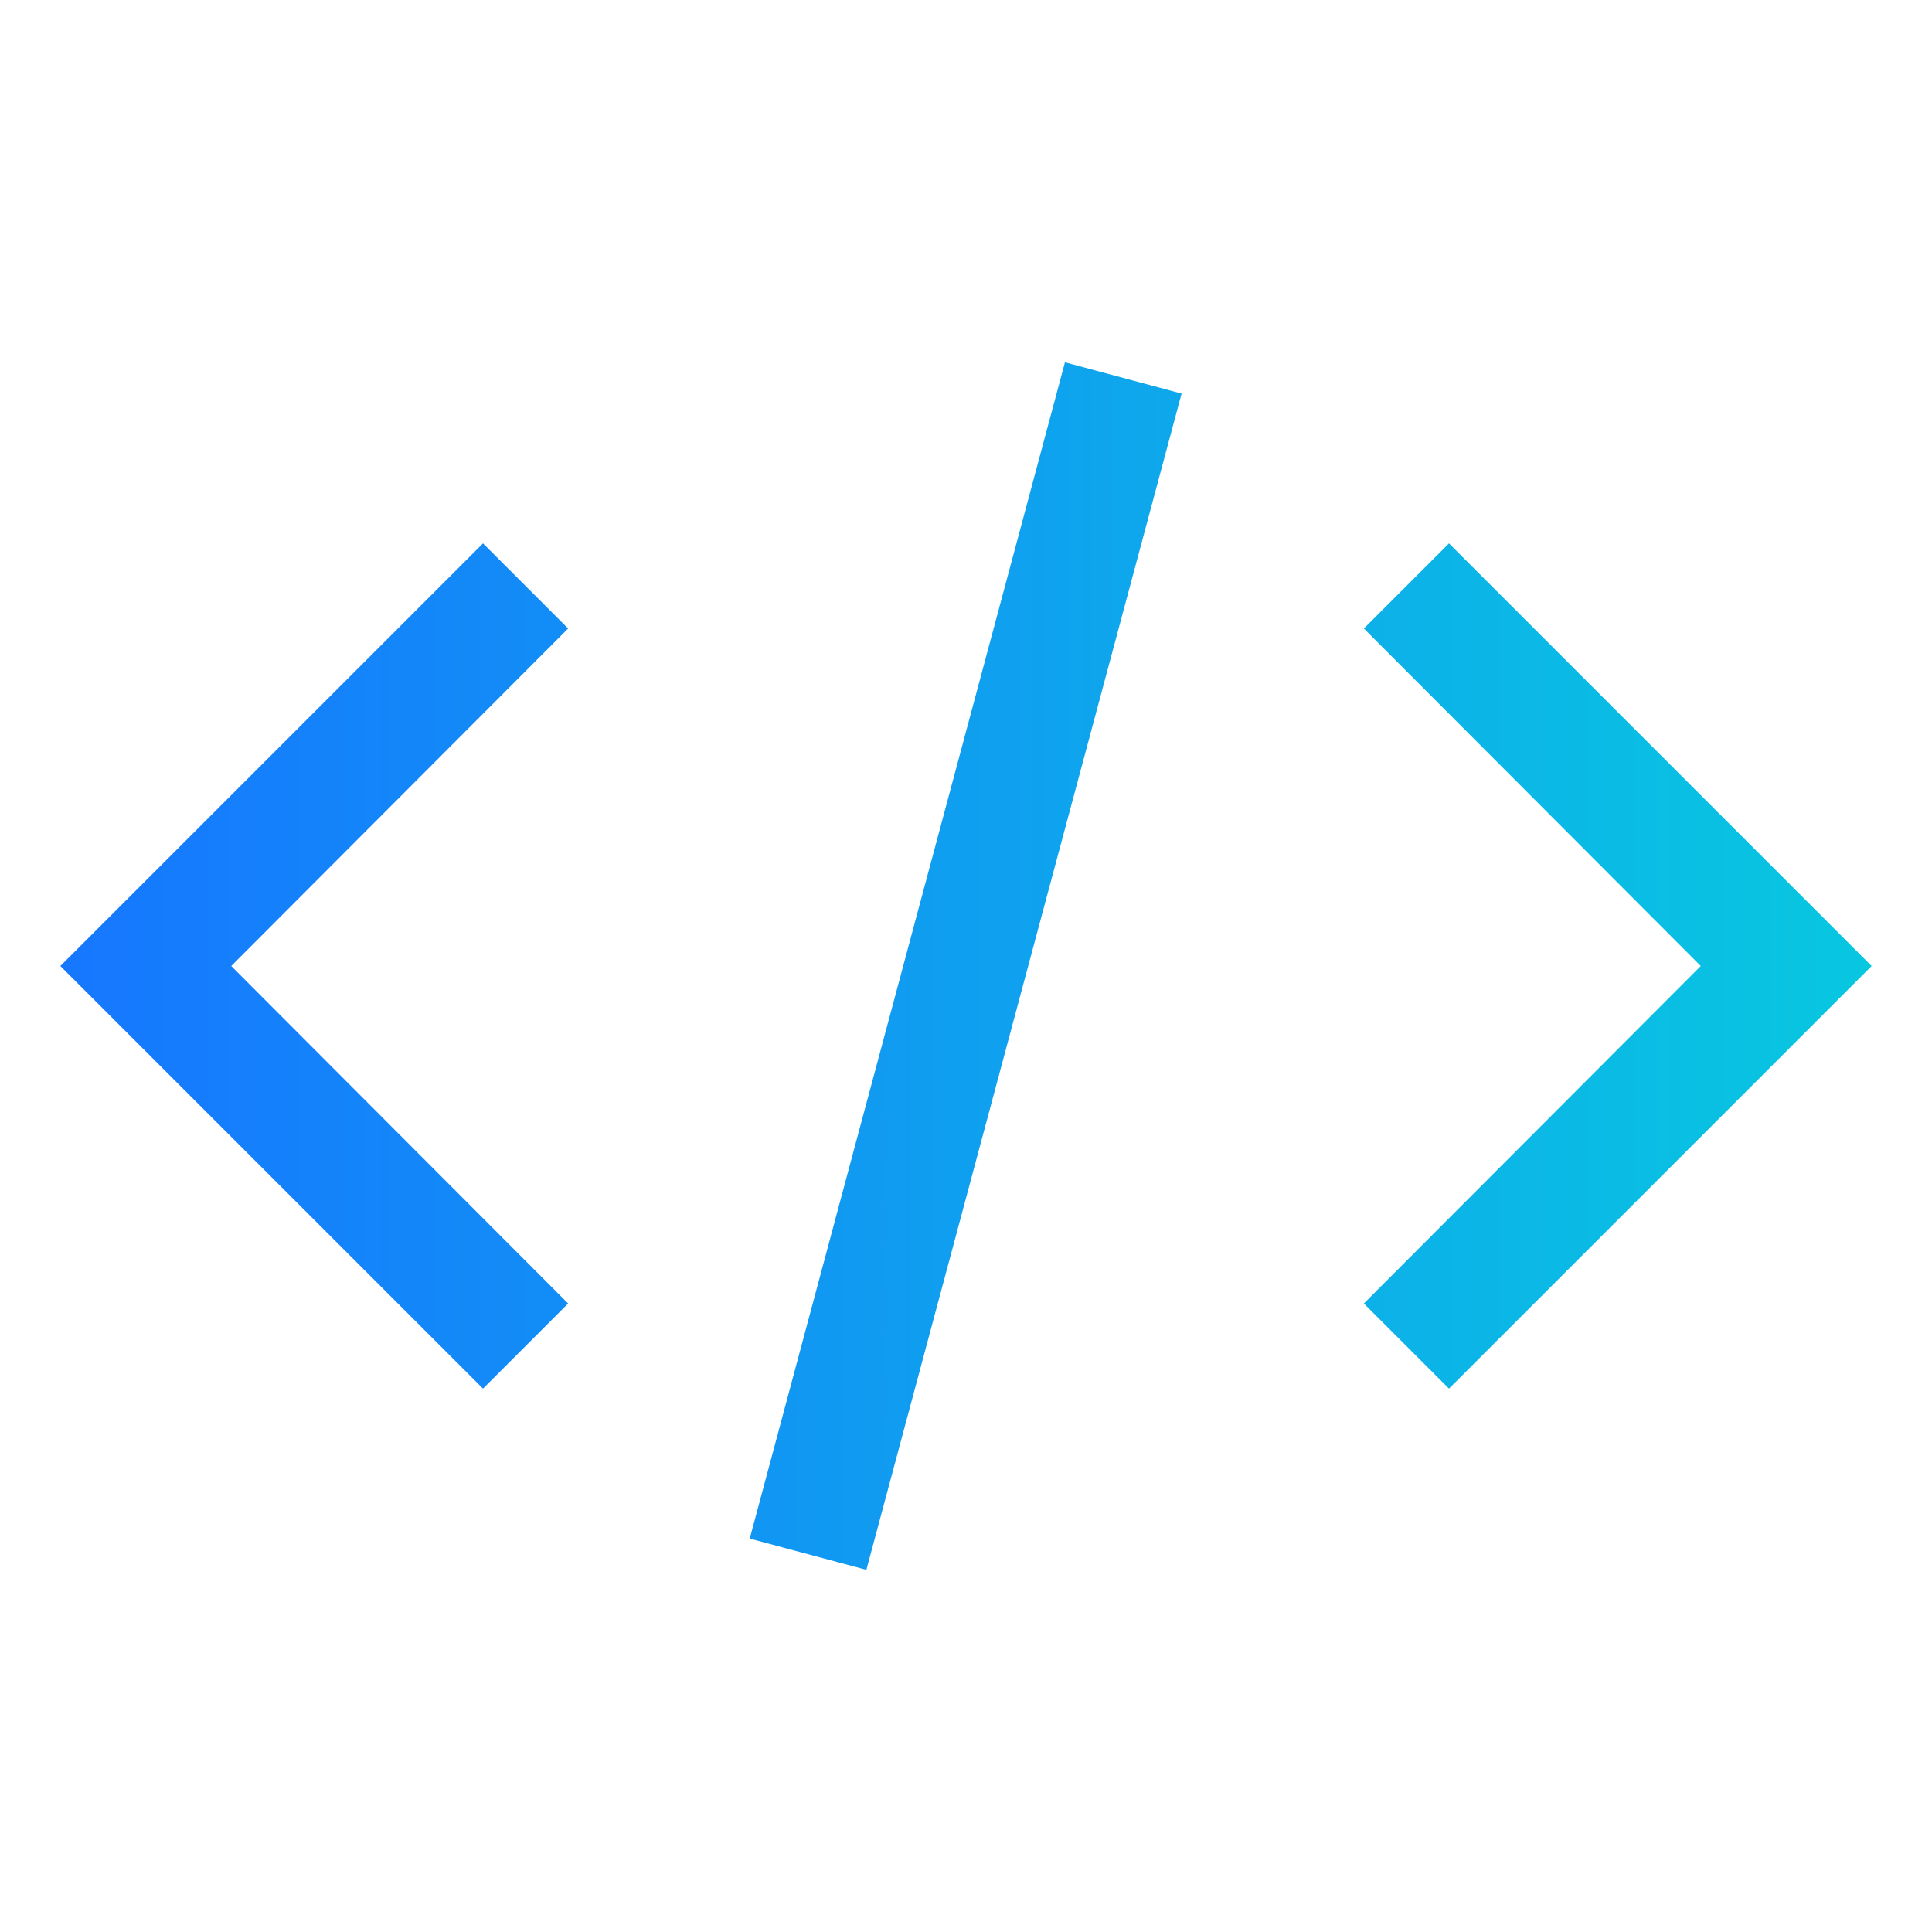
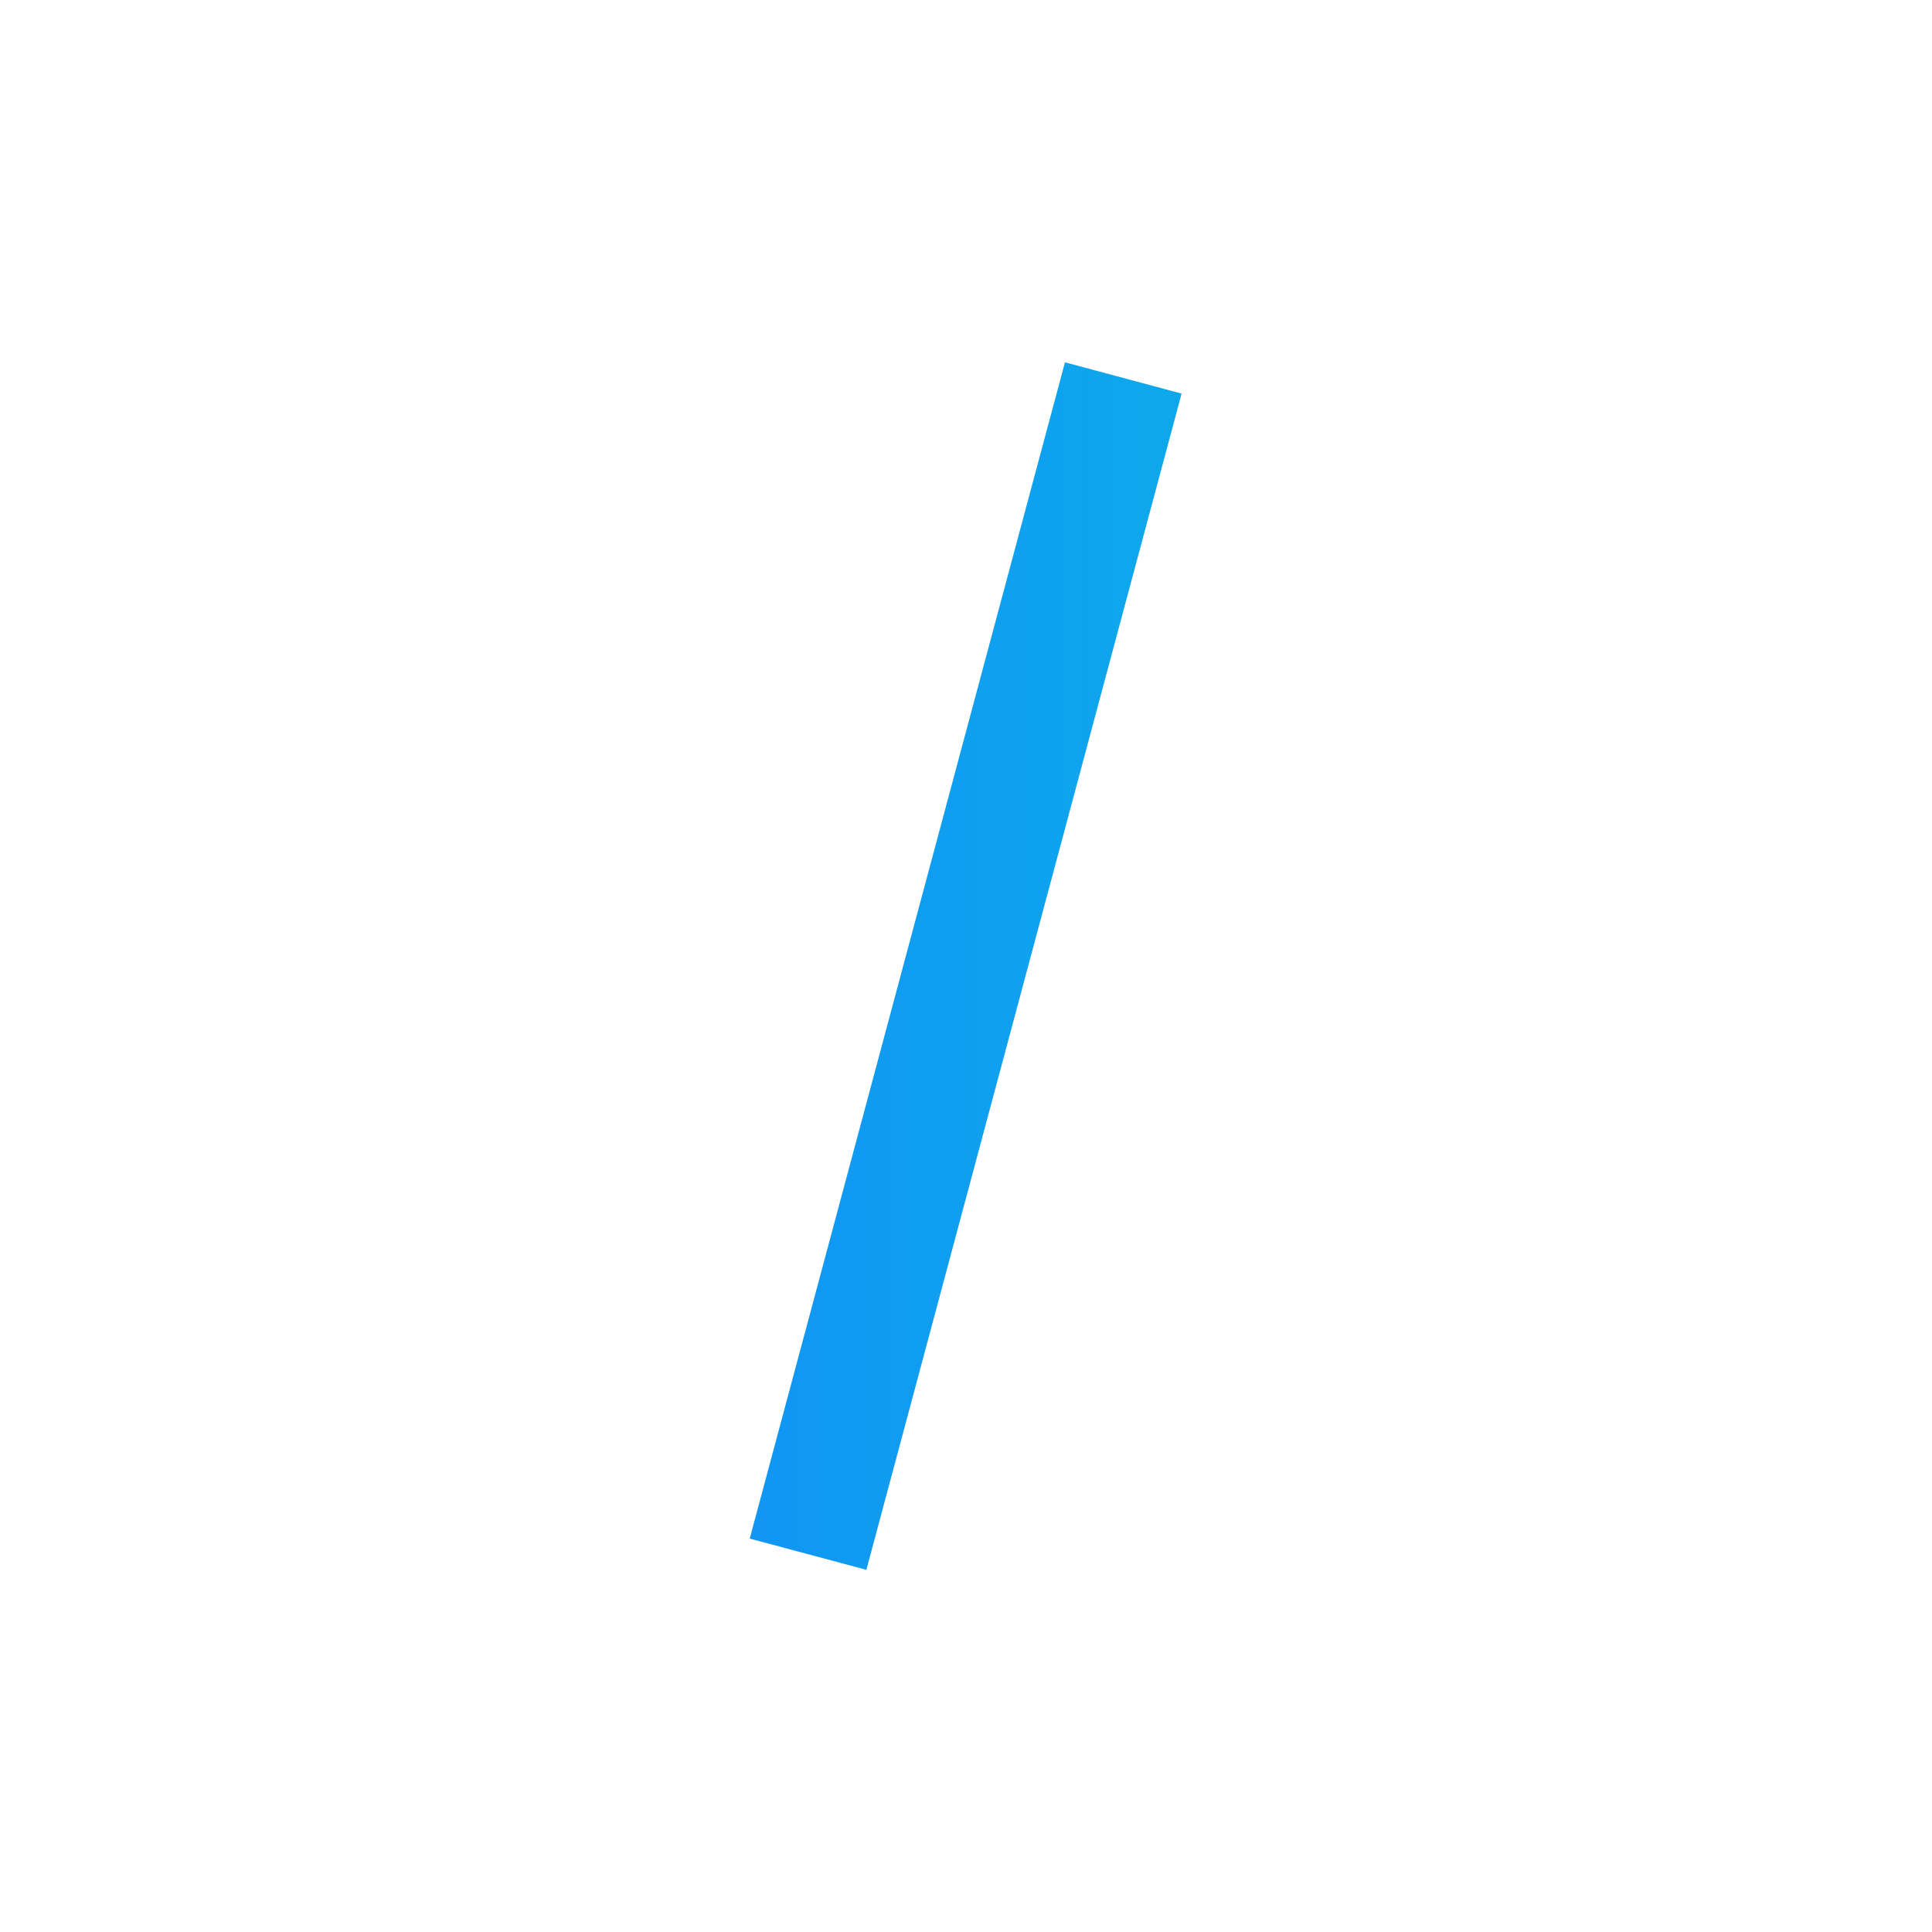
<svg xmlns="http://www.w3.org/2000/svg" width="32" height="32" viewBox="0 0 32 32" fill="none">
-   <path d="M31 16L24 23L22.59 21.59L28.17 16L22.59 10.41L24 9L31 16Z" fill="url(#paint0_linear_3851_15823)" />
-   <path d="M1 16L8 9L9.41 10.41L3.83 16L9.41 21.59L8 23L1 16Z" fill="url(#paint1_linear_3851_15823)" />
  <path d="M17.639 6.001L12.418 25.484L14.35 26.001L19.571 6.519L17.639 6.001Z" fill="url(#paint2_linear_3851_15823)" />
  <defs>
    <linearGradient id="paint0_linear_3851_15823" x1="1" y1="16.001" x2="31" y2="16.001" gradientUnits="userSpaceOnUse">
      <stop stop-color="#1677FF" />
      <stop offset="1" stop-color="#08C7E0" />
    </linearGradient>
    <linearGradient id="paint1_linear_3851_15823" x1="1" y1="16.001" x2="31" y2="16.001" gradientUnits="userSpaceOnUse">
      <stop stop-color="#1677FF" />
      <stop offset="1" stop-color="#08C7E0" />
    </linearGradient>
    <linearGradient id="paint2_linear_3851_15823" x1="1" y1="16.001" x2="31" y2="16.001" gradientUnits="userSpaceOnUse">
      <stop stop-color="#1677FF" />
      <stop offset="1" stop-color="#08C7E0" />
    </linearGradient>
  </defs>
</svg>